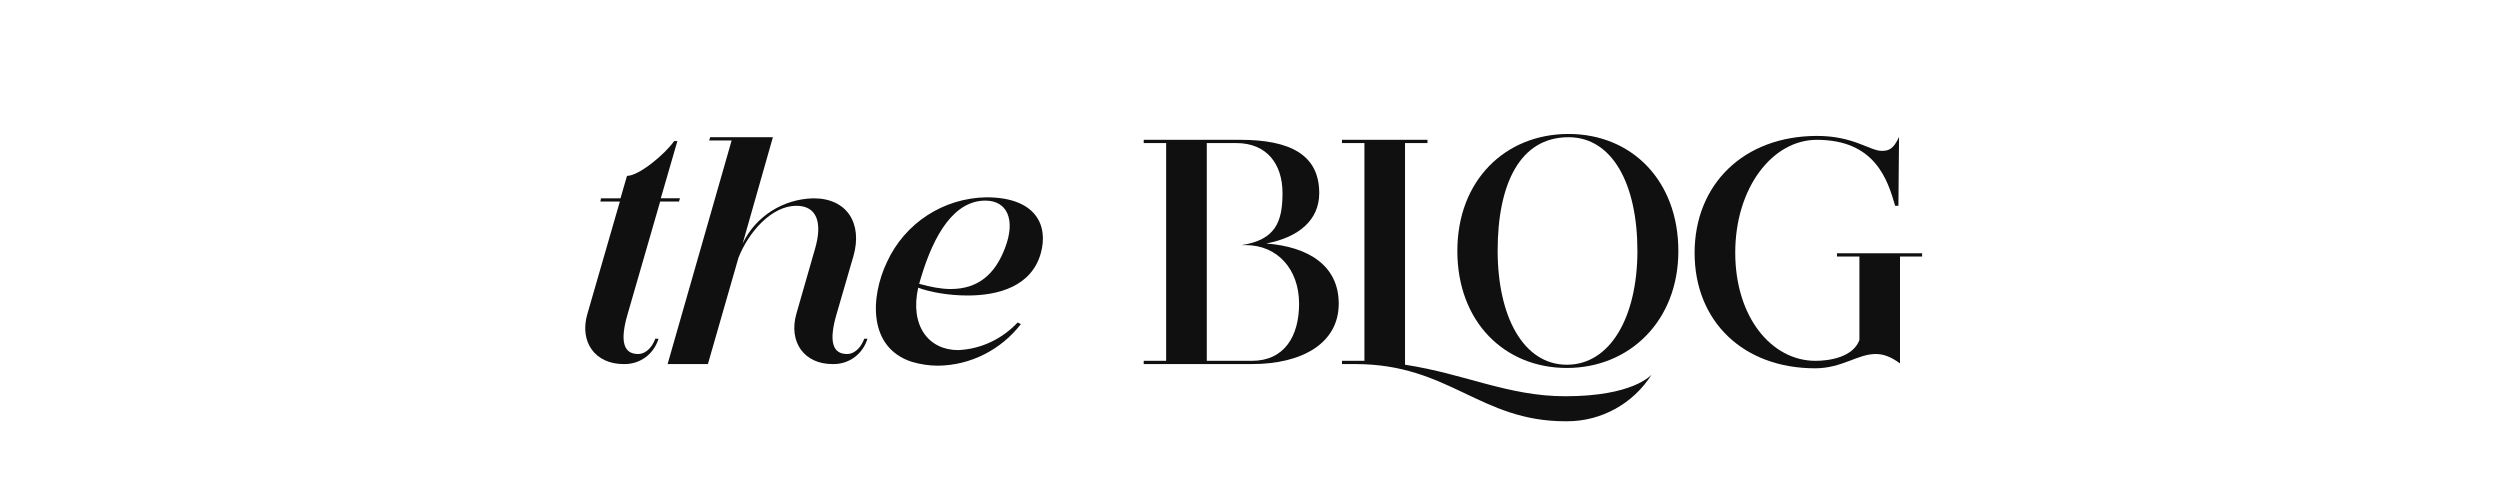
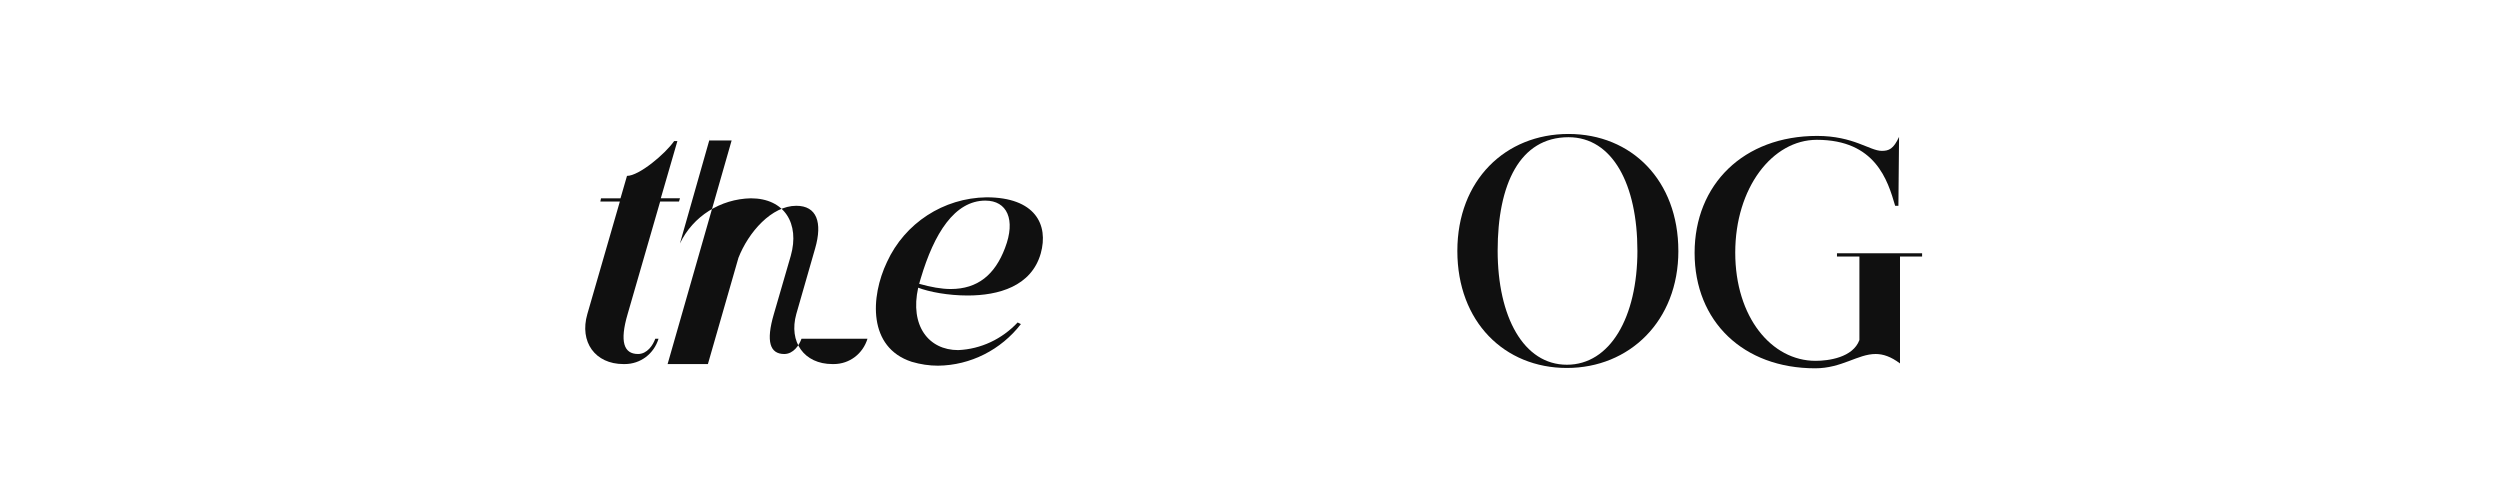
<svg xmlns="http://www.w3.org/2000/svg" id="Layer_1" data-name="Layer 1" viewBox="0 0 1500 300">
  <defs>
    <style>
      .cls-1 {
        fill: #101010;
        stroke-width: 0px;
      }
    </style>
  </defs>
  <path class="cls-1" d="M407.98,118.99l-.58,1.95h-11.31l-19.5,67.47c-4.88,16.58-2.34,23.99,6.24,23.99,5.46,0,8.97-5.27,10.34-9.17h1.95c-2.73,8.97-10.73,15.21-20.28,15.21h-.78c-16.97,0-26.52-13.26-21.65-30.03l19.5-67.47h-11.7l.39-1.95h11.7l3.9-13.46c7.22,0,22.82-13.07,28.28-20.87h1.95l-9.95,34.32h11.51Z" />
-   <path class="cls-1" d="M520.49,203.23c-2.73,8.97-10.73,15.21-20.28,15.21h-.78c-16.97,0-26.33-13.26-21.65-30.03l11.31-39.39c4.49-15.6.98-25.55-11.31-25.55-14.82,0-28.67,15.8-34.71,31.2l-18.33,63.77h-24.18l38.42-134.17h-13.46l.58-1.95h37.64l-18.14,63.77c7.8-16.38,24.38-26.72,42.51-27.11,20.28,0,29.45,15.21,23.99,34.52l-10.14,34.91c-4.88,16.58-2.34,23.99,6.24,23.99,5.46,0,8.97-5.27,10.34-9.17h1.95Z" />
+   <path class="cls-1" d="M520.49,203.23c-2.73,8.97-10.73,15.21-20.28,15.21h-.78c-16.97,0-26.33-13.26-21.65-30.03l11.31-39.39c4.49-15.6.98-25.55-11.31-25.55-14.82,0-28.67,15.8-34.71,31.2l-18.33,63.77h-24.18l38.42-134.17h-13.46l.58-1.95l-18.14,63.77c7.8-16.38,24.38-26.72,42.51-27.11,20.28,0,29.45,15.21,23.99,34.52l-10.14,34.91c-4.88,16.58-2.34,23.99,6.24,23.99,5.46,0,8.97-5.27,10.34-9.17h1.95Z" />
  <path class="cls-1" d="M624.43,152.14c-5.66,19.7-25.35,25.16-43.88,25.16-11.7,0-23.01-2.15-29.64-4.68-5.07,22.82,6.24,37.44,23.99,37.44,13.65-.58,26.33-6.63,35.69-16.58l1.95.97c-11.9,15.41-30.23,24.77-49.73,24.96-5.27,0-10.53-.78-15.8-2.34-26.33-8.58-24.77-39-14.82-59.87,10.73-23.4,33.93-38.42,59.67-38.81,29.25,0,37.44,16.38,32.57,33.74ZM591.28,120.36c-18.53,0-30.81,19.7-38.81,46.61l-.58,1.95c-.19.58-.19.98-.39,1.37,7.02,1.95,13.26,3.12,18.92,3.12,16.19,0,26.52-8.58,32.57-24.57,6.63-17.16,1.17-28.47-11.7-28.47Z" />
-   <path class="cls-1" d="M803.24,182.17c0,23.99-22.23,36.27-52.07,36.27h-64.94v-1.95h13.46V85.84h-13.46v-1.95h57.92c29.64,0,47.39,8.78,47.39,31.98,0,16.19-12.29,26.52-31.79,30.23,25.35,1.95,43.49,13.26,43.49,36.08ZM779.45,182.17c0-20.67-13.06-35.1-31.98-35.1h-2.53c20.28-3.12,24.57-13.85,24.57-31.2s-9.36-30.03-27.69-30.03h-17.75v130.65h27.11c19.31,0,28.28-14.62,28.28-34.32Z" />
-   <path class="cls-1" d="M991.03,224.68c-10.92,17.36-30.03,28.08-50.7,28.08h-1.17c-51.29,0-69.62-34.32-125.98-34.32h-7.99v-1.95h13.46V85.84h-13.46v-1.95h51.29v1.95h-13.46v132.99c35.88,5.46,61.82,18.92,96.14,18.92,40.56,0,51.29-12.48,51.87-13.07Z" />
  <path class="cls-1" d="M1007.02,150.58c0,42.12-29.45,70.2-66.89,70.2s-65.72-27.69-65.72-70.2,28.86-70.2,66.69-70.2,65.91,27.89,65.91,70.2ZM982.44,150.39c0-39.59-14.82-68.06-41.34-68.06-29.25,0-42.51,28.28-42.51,68.06s15.6,68.45,41.54,68.45,42.32-28.47,42.32-68.45Z" />
  <path class="cls-1" d="M1153.26,151.95v1.95h-13.26v64.16c-5.46-4.1-10.14-5.66-14.62-5.66-10.73,0-20.28,8.58-36.27,8.58-43.1,0-72.35-28.08-72.35-69.23s29.45-70.2,73.52-70.2c21.84,0,31.59,8.97,38.81,8.97,4.29,0,7.02-1.17,10.34-8.38l-.39,41.34h-1.95c-4.48-15.41-11.89-39.59-47-39.59-26.72,0-48.95,28.86-48.95,67.67s21.84,64.94,48.17,64.94c7.8,0,22.43-1.95,26.33-12.48v-50.12h-13.46v-1.95h51.09Z" />
</svg>